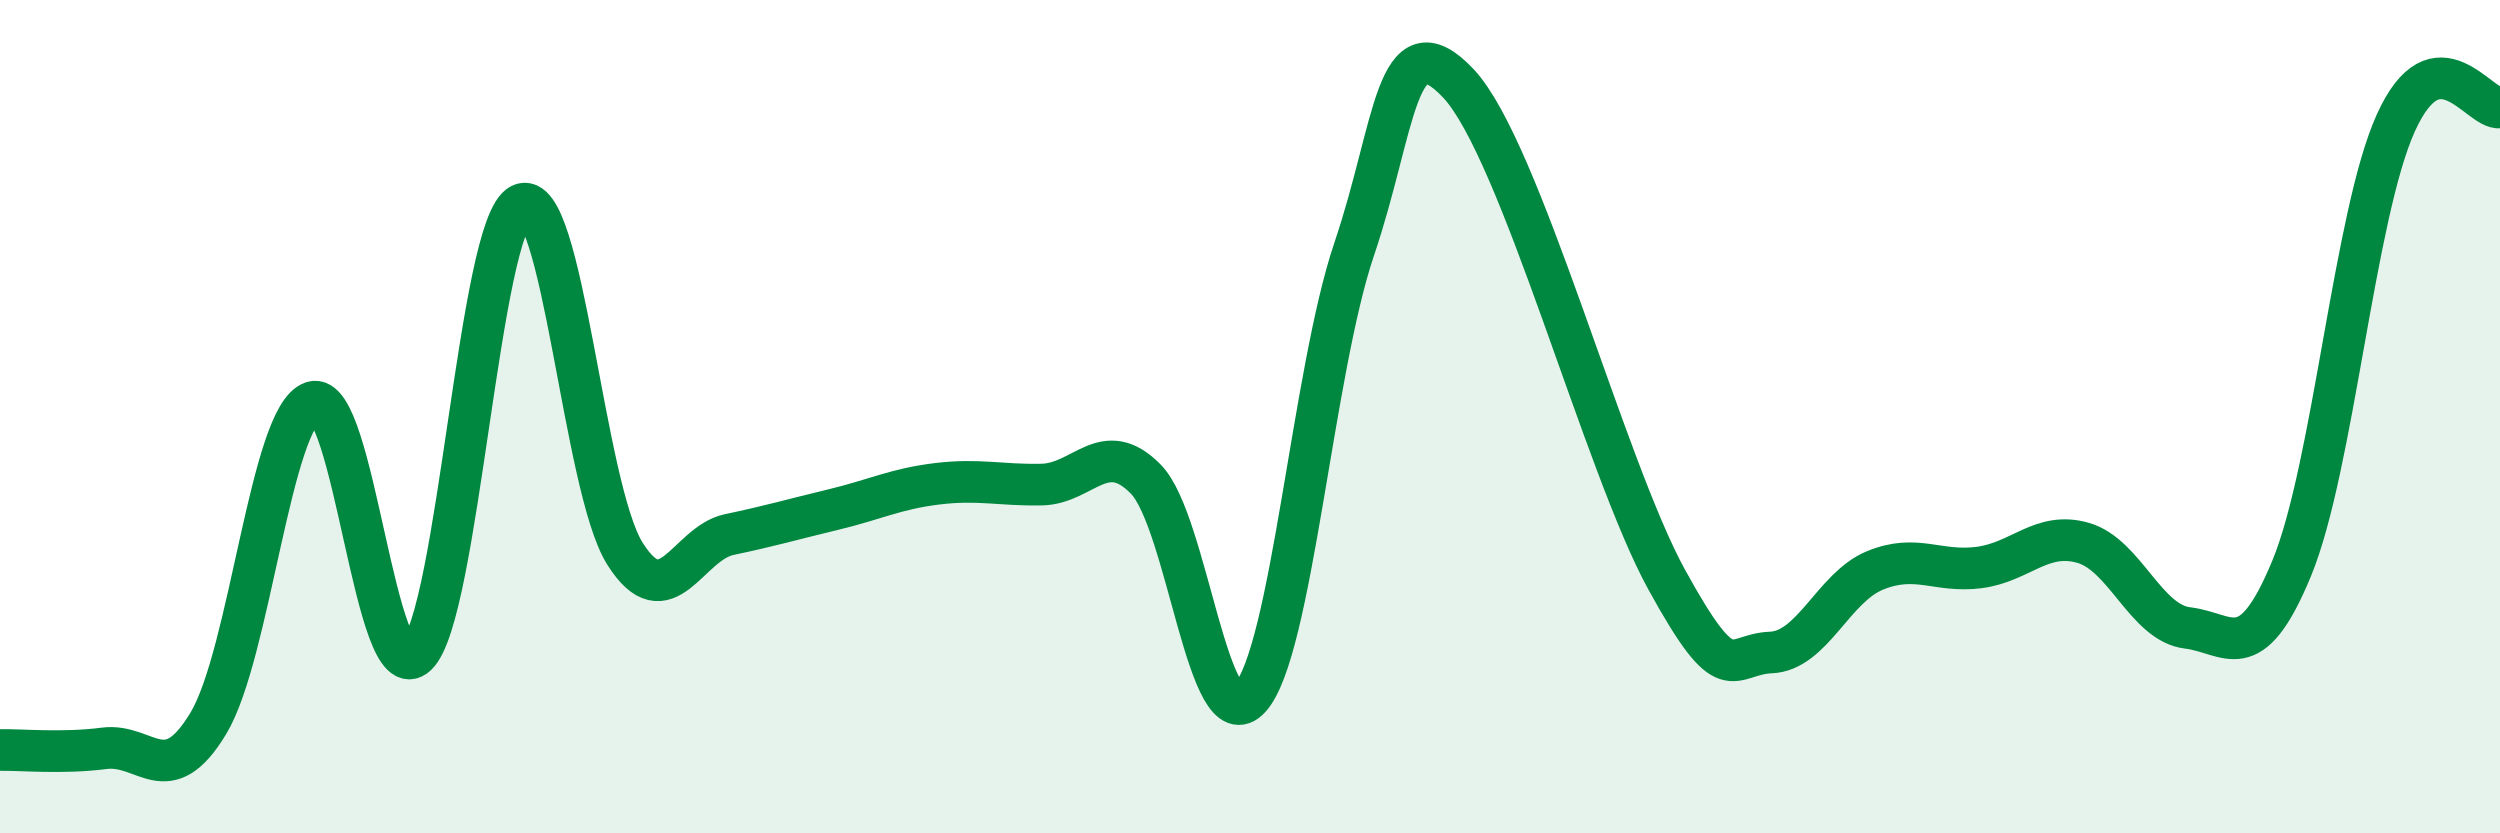
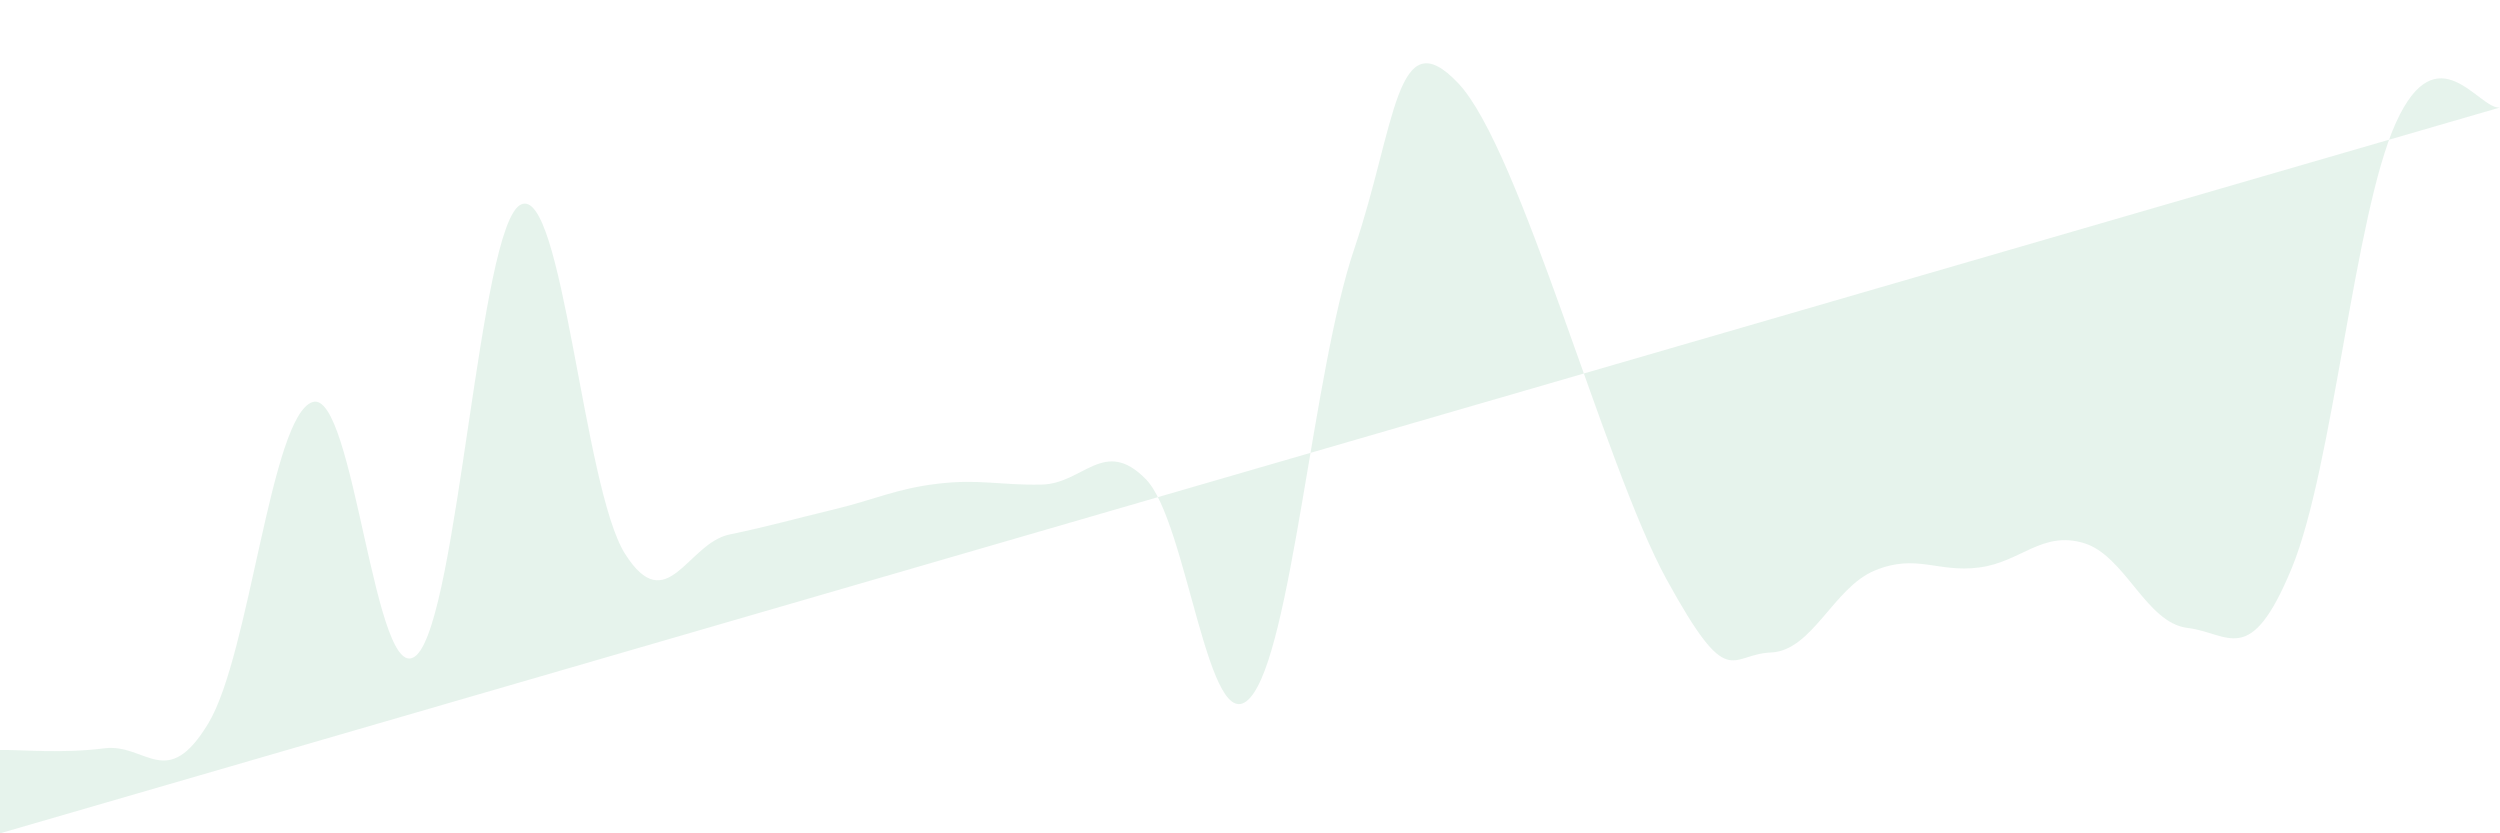
<svg xmlns="http://www.w3.org/2000/svg" width="60" height="20" viewBox="0 0 60 20">
-   <path d="M 0,18 C 0.5,17.99 1.5,18.09 2.5,17.96 C 3.5,17.83 4,19.02 5,17.36 C 6,15.7 6.5,9.98 7.5,9.65 C 8.5,9.32 9,16.67 10,15.72 C 11,14.77 11.5,5.4 12.5,4.91 C 13.5,4.42 14,11.71 15,13.29 C 16,14.87 16.5,13.04 17.5,12.83 C 18.5,12.62 19,12.47 20,12.23 C 21,11.99 21.5,11.73 22.5,11.61 C 23.5,11.49 24,11.65 25,11.63 C 26,11.61 26.5,10.48 27.5,11.5 C 28.5,12.52 29,17.85 30,16.75 C 31,15.65 31.5,8.93 32.5,5.98 C 33.5,3.03 33.5,0.41 35,2 C 36.5,3.59 38.5,11.18 40,13.91 C 41.5,16.64 41.5,15.7 42.5,15.66 C 43.5,15.62 44,14.1 45,13.69 C 46,13.28 46.5,13.75 47.5,13.62 C 48.5,13.49 49,12.74 50,13.03 C 51,13.32 51.5,14.95 52.5,15.07 C 53.5,15.19 54,16.06 55,13.64 C 56,11.22 56.5,5.16 57.5,2.95 C 58.5,0.74 59.5,2.65 60,2.58L60 20L0 20Z" fill="#008740" opacity="0.1" stroke-linecap="round" stroke-linejoin="round" />
-   <path d="M 0,18 C 0.5,17.99 1.5,18.09 2.5,17.96 C 3.5,17.83 4,19.02 5,17.36 C 6,15.7 6.5,9.98 7.5,9.65 C 8.5,9.32 9,16.67 10,15.72 C 11,14.77 11.5,5.4 12.5,4.91 C 13.5,4.42 14,11.71 15,13.29 C 16,14.87 16.5,13.04 17.5,12.83 C 18.5,12.62 19,12.47 20,12.23 C 21,11.99 21.5,11.73 22.5,11.61 C 23.5,11.49 24,11.65 25,11.63 C 26,11.61 26.5,10.48 27.5,11.5 C 28.5,12.52 29,17.85 30,16.75 C 31,15.65 31.5,8.93 32.5,5.98 C 33.5,3.03 33.5,0.41 35,2 C 36.5,3.59 38.5,11.18 40,13.91 C 41.5,16.64 41.5,15.7 42.5,15.66 C 43.5,15.62 44,14.1 45,13.69 C 46,13.28 46.5,13.75 47.5,13.62 C 48.5,13.49 49,12.74 50,13.03 C 51,13.32 51.5,14.95 52.5,15.07 C 53.5,15.19 54,16.06 55,13.64 C 56,11.22 56.5,5.16 57.5,2.95 C 58.5,0.74 59.5,2.65 60,2.58" stroke="#008740" stroke-width="1" fill="none" stroke-linecap="round" stroke-linejoin="round" />
+   <path d="M 0,18 C 0.5,17.99 1.5,18.09 2.5,17.96 C 3.5,17.83 4,19.02 5,17.36 C 6,15.7 6.5,9.98 7.5,9.65 C 8.5,9.32 9,16.67 10,15.72 C 11,14.77 11.5,5.4 12.5,4.91 C 13.5,4.42 14,11.71 15,13.29 C 16,14.87 16.5,13.04 17.5,12.83 C 18.5,12.62 19,12.47 20,12.23 C 21,11.99 21.5,11.73 22.5,11.61 C 23.5,11.49 24,11.65 25,11.63 C 26,11.61 26.5,10.48 27.5,11.5 C 28.5,12.52 29,17.85 30,16.75 C 31,15.65 31.5,8.93 32.5,5.98 C 33.5,3.03 33.5,0.41 35,2 C 36.5,3.59 38.5,11.18 40,13.91 C 41.5,16.64 41.5,15.7 42.5,15.66 C 43.5,15.62 44,14.1 45,13.69 C 46,13.28 46.5,13.75 47.5,13.62 C 48.5,13.49 49,12.74 50,13.03 C 51,13.32 51.5,14.95 52.5,15.07 C 53.5,15.19 54,16.06 55,13.64 C 56,11.22 56.5,5.16 57.5,2.95 C 58.5,0.74 59.5,2.65 60,2.58L0 20Z" fill="#008740" opacity="0.1" stroke-linecap="round" stroke-linejoin="round" />
</svg>